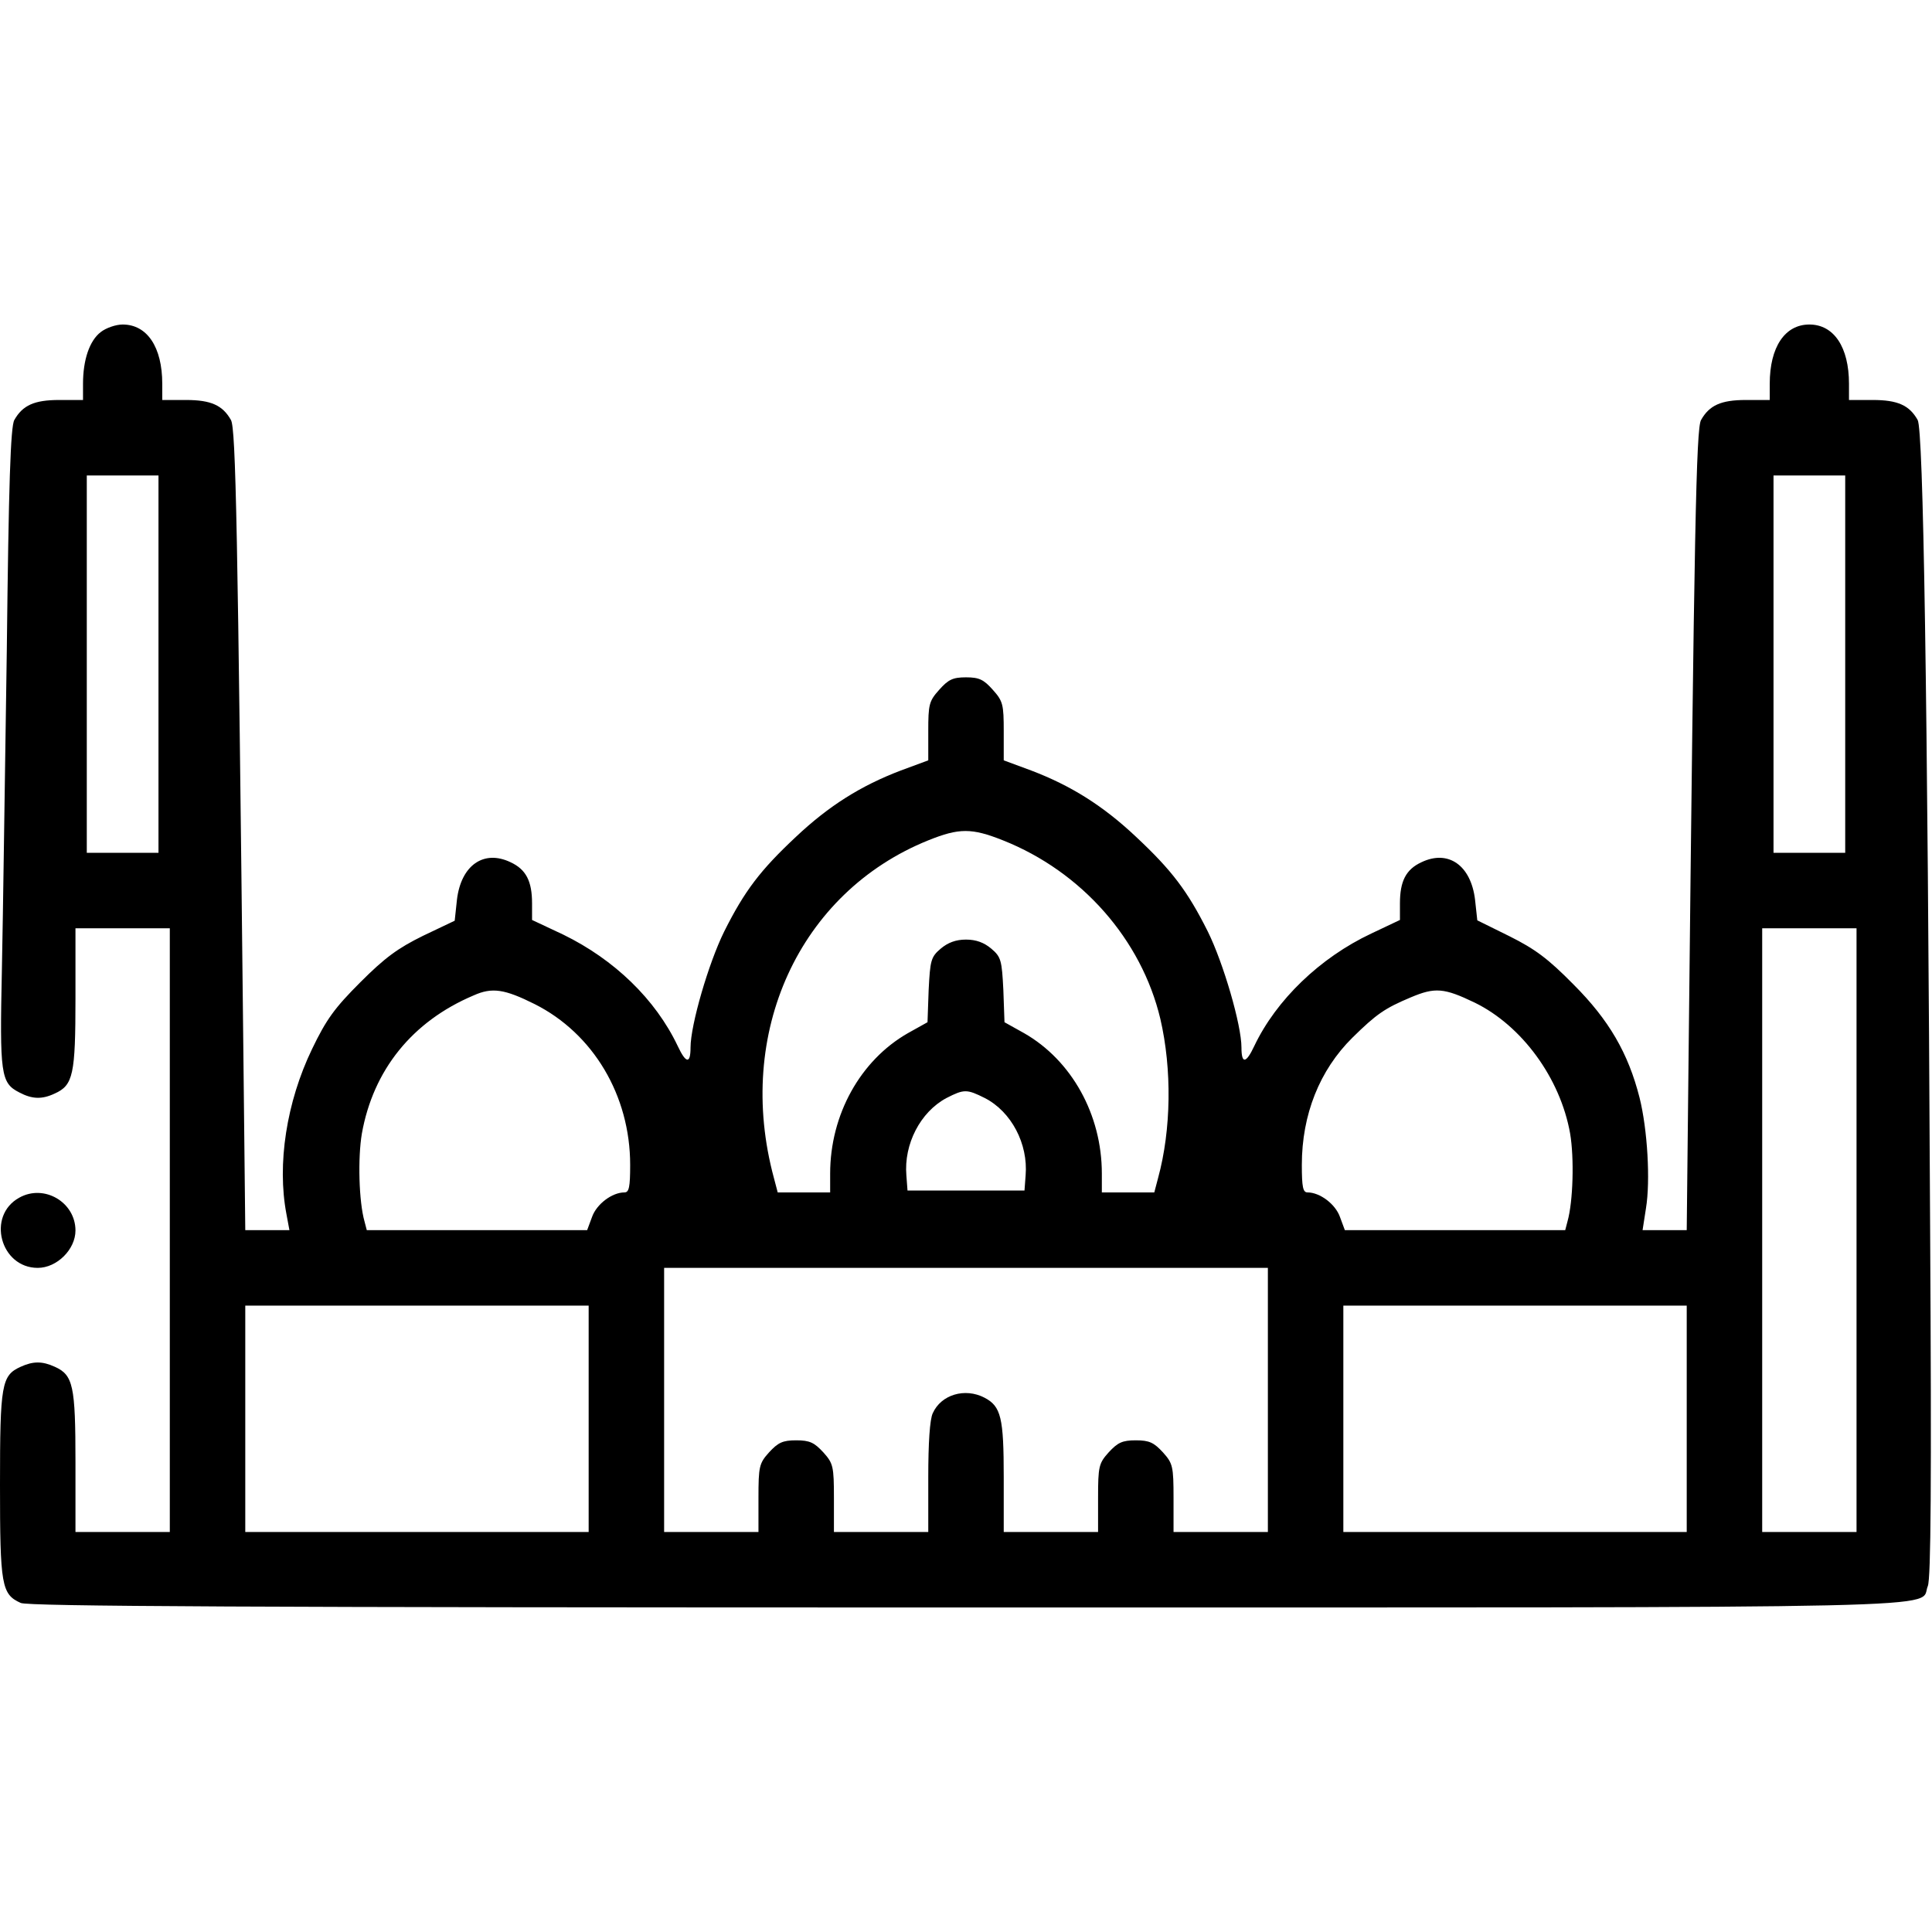
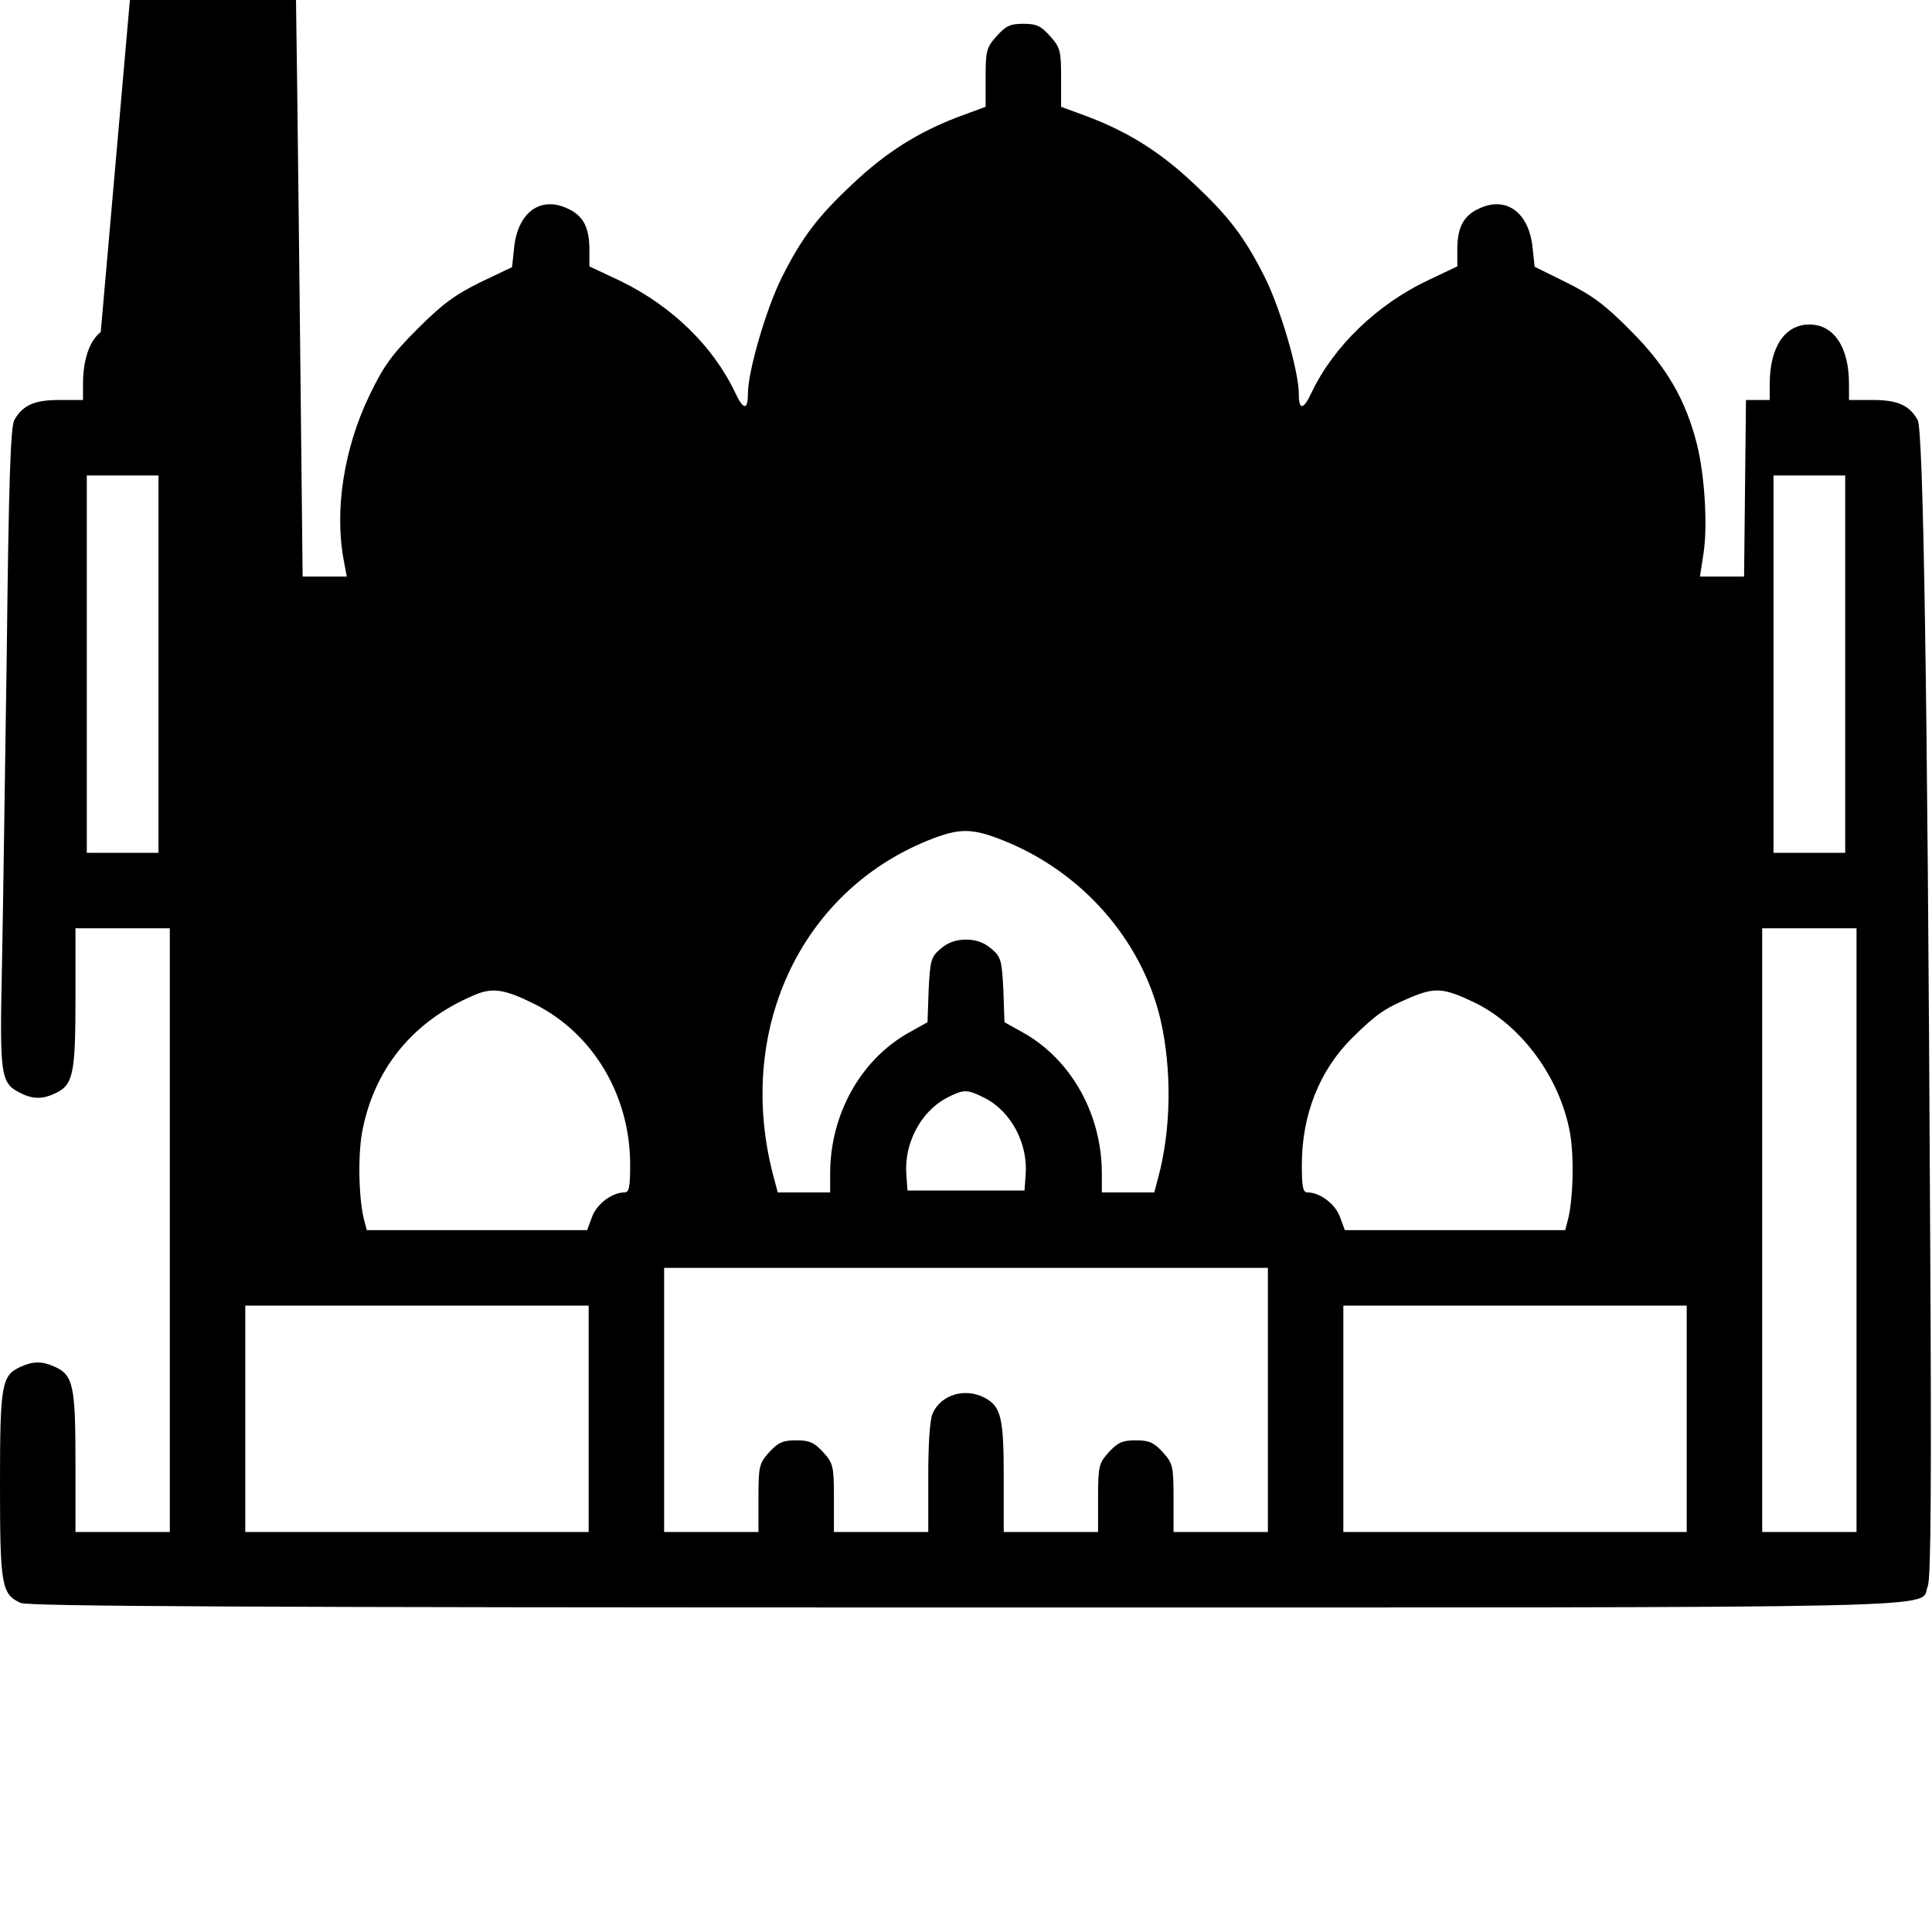
<svg xmlns="http://www.w3.org/2000/svg" width="512pt" height="512pt" viewBox="0 0 512 512" preserveAspectRatio="xMidYMid meet">
  <g transform="translate(0,512) scale(0.1,-0.1)" fill="#000000" stroke="none">
-     <path d="M267 4240 c-30 -23 -47 -74 -47 -137 l0 -43 -63 0 c-66 0 -97 -14 -119 -53 -10 -17 -15 -168 -20 -612 -5 -324 -10 -705 -13 -845 -6 -277 -3 -300 46 -325 34 -18 60 -19 94 -3 49 22 55 50 55 253 l0 185 125 0 125 0 0 -800 0 -800 -125 0 -125 0 0 185 c0 203 -6 231 -55 253 -33 15 -57 15 -90 0 -51 -23 -55 -46 -55 -313 0 -267 4 -290 55 -313 20 -9 604 -12 2506 -12 2711 0 2522 -4 2548 57 8 21 10 267 6 953 -7 1438 -18 2111 -33 2137 -22 39 -53 53 -119 53 l-63 0 0 43 c0 97 -40 157 -105 157 -65 0 -105 -60 -105 -157 l0 -43 -63 0 c-66 0 -97 -14 -119 -53 -13 -22 -18 -288 -33 -1679 l-5 -468 -59 0 -58 0 9 58 c12 73 4 209 -17 293 -30 118 -81 206 -175 300 -68 69 -102 94 -170 128 l-85 42 -6 55 c-11 91 -71 133 -142 99 -41 -19 -57 -50 -57 -109 l0 -44 -76 -36 c-136 -64 -252 -176 -310 -298 -22 -47 -34 -48 -34 -4 0 60 -48 224 -89 307 -54 108 -96 163 -190 251 -88 83 -173 136 -278 176 l-73 27 0 77 c0 71 -2 80 -29 110 -24 27 -36 33 -71 33 -35 0 -47 -6 -71 -33 -27 -30 -29 -39 -29 -110 l0 -77 -73 -27 c-105 -40 -190 -93 -278 -176 -94 -88 -136 -143 -190 -251 -41 -83 -89 -247 -89 -307 0 -44 -12 -43 -34 4 -59 124 -168 229 -303 295 l-83 39 0 44 c0 59 -16 90 -57 109 -71 34 -131 -8 -142 -99 l-6 -56 -84 -40 c-67 -33 -101 -58 -166 -123 -68 -68 -90 -98 -128 -177 -68 -141 -93 -305 -68 -437 l8 -43 -58 0 -59 0 -5 468 c-15 1391 -20 1657 -33 1679 -22 39 -53 53 -119 53 l-63 0 0 43 c0 97 -40 157 -105 157 -18 0 -44 -9 -58 -20z m153 -880 l0 -500 -95 0 -95 0 0 500 0 500 95 0 95 0 0 -500z m4470 0 l0 -500 -95 0 -95 0 0 500 0 500 95 0 95 0 0 -500z m-2232 -467 c209 -83 367 -263 417 -473 31 -133 29 -294 -6 -422 l-10 -38 -69 0 -70 0 0 50 c0 156 -80 300 -206 372 l-52 29 -3 85 c-4 79 -6 88 -32 110 -19 16 -40 24 -67 24 -27 0 -48 -8 -67 -24 -26 -22 -28 -31 -32 -110 l-3 -85 -52 -29 c-126 -72 -206 -216 -206 -372 l0 -50 -70 0 -69 0 -10 38 c-104 384 67 757 409 895 82 33 115 33 198 0z m2262 -1033 l0 -800 -125 0 -125 0 0 800 0 800 125 0 125 0 0 -800z m-3503 599 c155 -78 253 -242 253 -426 0 -59 -3 -73 -15 -73 -33 0 -74 -31 -86 -65 l-13 -35 -292 0 -292 0 -6 23 c-15 53 -18 168 -7 233 30 168 133 297 296 366 49 22 82 17 162 -23z m2491 4 c125 -61 227 -200 253 -347 11 -65 8 -180 -7 -233 l-6 -23 -292 0 -292 0 -13 35 c-12 34 -53 65 -86 65 -12 0 -15 14 -15 73 0 133 47 251 134 337 64 63 86 78 155 107 64 27 88 25 169 -14z m-1298 -253 c70 -36 115 -121 108 -205 l-3 -40 -155 0 -155 0 -3 40 c-7 83 37 168 106 205 47 24 54 24 102 0z m750 -800 l0 -350 -125 0 -125 0 0 90 c0 84 -2 92 -28 121 -24 26 -36 32 -72 32 -36 0 -48 -6 -72 -32 -26 -29 -28 -37 -28 -121 l0 -90 -125 0 -125 0 0 145 c0 158 -7 188 -51 211 -52 27 -115 8 -137 -41 -8 -16 -12 -80 -12 -170 l0 -145 -125 0 -125 0 0 90 c0 84 -2 92 -28 121 -24 26 -36 32 -72 32 -36 0 -48 -6 -72 -32 -26 -29 -28 -37 -28 -121 l0 -90 -125 0 -125 0 0 350 0 350 800 0 800 0 0 -350z m-1800 -50 l0 -300 -455 0 -455 0 0 300 0 300 455 0 455 0 0 -300z m2910 0 l0 -300 -455 0 -455 0 0 300 0 300 455 0 455 0 0 -300z" />
-     <path d="M51 1946 c-87 -48 -50 -186 49 -186 51 0 100 49 100 99 0 75 -83 124 -149 87z" />
+     <path d="M267 4240 c-30 -23 -47 -74 -47 -137 l0 -43 -63 0 c-66 0 -97 -14 -119 -53 -10 -17 -15 -168 -20 -612 -5 -324 -10 -705 -13 -845 -6 -277 -3 -300 46 -325 34 -18 60 -19 94 -3 49 22 55 50 55 253 l0 185 125 0 125 0 0 -800 0 -800 -125 0 -125 0 0 185 c0 203 -6 231 -55 253 -33 15 -57 15 -90 0 -51 -23 -55 -46 -55 -313 0 -267 4 -290 55 -313 20 -9 604 -12 2506 -12 2711 0 2522 -4 2548 57 8 21 10 267 6 953 -7 1438 -18 2111 -33 2137 -22 39 -53 53 -119 53 l-63 0 0 43 c0 97 -40 157 -105 157 -65 0 -105 -60 -105 -157 l0 -43 -63 0 l-5 -468 -59 0 -58 0 9 58 c12 73 4 209 -17 293 -30 118 -81 206 -175 300 -68 69 -102 94 -170 128 l-85 42 -6 55 c-11 91 -71 133 -142 99 -41 -19 -57 -50 -57 -109 l0 -44 -76 -36 c-136 -64 -252 -176 -310 -298 -22 -47 -34 -48 -34 -4 0 60 -48 224 -89 307 -54 108 -96 163 -190 251 -88 83 -173 136 -278 176 l-73 27 0 77 c0 71 -2 80 -29 110 -24 27 -36 33 -71 33 -35 0 -47 -6 -71 -33 -27 -30 -29 -39 -29 -110 l0 -77 -73 -27 c-105 -40 -190 -93 -278 -176 -94 -88 -136 -143 -190 -251 -41 -83 -89 -247 -89 -307 0 -44 -12 -43 -34 4 -59 124 -168 229 -303 295 l-83 39 0 44 c0 59 -16 90 -57 109 -71 34 -131 -8 -142 -99 l-6 -56 -84 -40 c-67 -33 -101 -58 -166 -123 -68 -68 -90 -98 -128 -177 -68 -141 -93 -305 -68 -437 l8 -43 -58 0 -59 0 -5 468 c-15 1391 -20 1657 -33 1679 -22 39 -53 53 -119 53 l-63 0 0 43 c0 97 -40 157 -105 157 -18 0 -44 -9 -58 -20z m153 -880 l0 -500 -95 0 -95 0 0 500 0 500 95 0 95 0 0 -500z m4470 0 l0 -500 -95 0 -95 0 0 500 0 500 95 0 95 0 0 -500z m-2232 -467 c209 -83 367 -263 417 -473 31 -133 29 -294 -6 -422 l-10 -38 -69 0 -70 0 0 50 c0 156 -80 300 -206 372 l-52 29 -3 85 c-4 79 -6 88 -32 110 -19 16 -40 24 -67 24 -27 0 -48 -8 -67 -24 -26 -22 -28 -31 -32 -110 l-3 -85 -52 -29 c-126 -72 -206 -216 -206 -372 l0 -50 -70 0 -69 0 -10 38 c-104 384 67 757 409 895 82 33 115 33 198 0z m2262 -1033 l0 -800 -125 0 -125 0 0 800 0 800 125 0 125 0 0 -800z m-3503 599 c155 -78 253 -242 253 -426 0 -59 -3 -73 -15 -73 -33 0 -74 -31 -86 -65 l-13 -35 -292 0 -292 0 -6 23 c-15 53 -18 168 -7 233 30 168 133 297 296 366 49 22 82 17 162 -23z m2491 4 c125 -61 227 -200 253 -347 11 -65 8 -180 -7 -233 l-6 -23 -292 0 -292 0 -13 35 c-12 34 -53 65 -86 65 -12 0 -15 14 -15 73 0 133 47 251 134 337 64 63 86 78 155 107 64 27 88 25 169 -14z m-1298 -253 c70 -36 115 -121 108 -205 l-3 -40 -155 0 -155 0 -3 40 c-7 83 37 168 106 205 47 24 54 24 102 0z m750 -800 l0 -350 -125 0 -125 0 0 90 c0 84 -2 92 -28 121 -24 26 -36 32 -72 32 -36 0 -48 -6 -72 -32 -26 -29 -28 -37 -28 -121 l0 -90 -125 0 -125 0 0 145 c0 158 -7 188 -51 211 -52 27 -115 8 -137 -41 -8 -16 -12 -80 -12 -170 l0 -145 -125 0 -125 0 0 90 c0 84 -2 92 -28 121 -24 26 -36 32 -72 32 -36 0 -48 -6 -72 -32 -26 -29 -28 -37 -28 -121 l0 -90 -125 0 -125 0 0 350 0 350 800 0 800 0 0 -350z m-1800 -50 l0 -300 -455 0 -455 0 0 300 0 300 455 0 455 0 0 -300z m2910 0 l0 -300 -455 0 -455 0 0 300 0 300 455 0 455 0 0 -300z" />
  </g>
</svg>